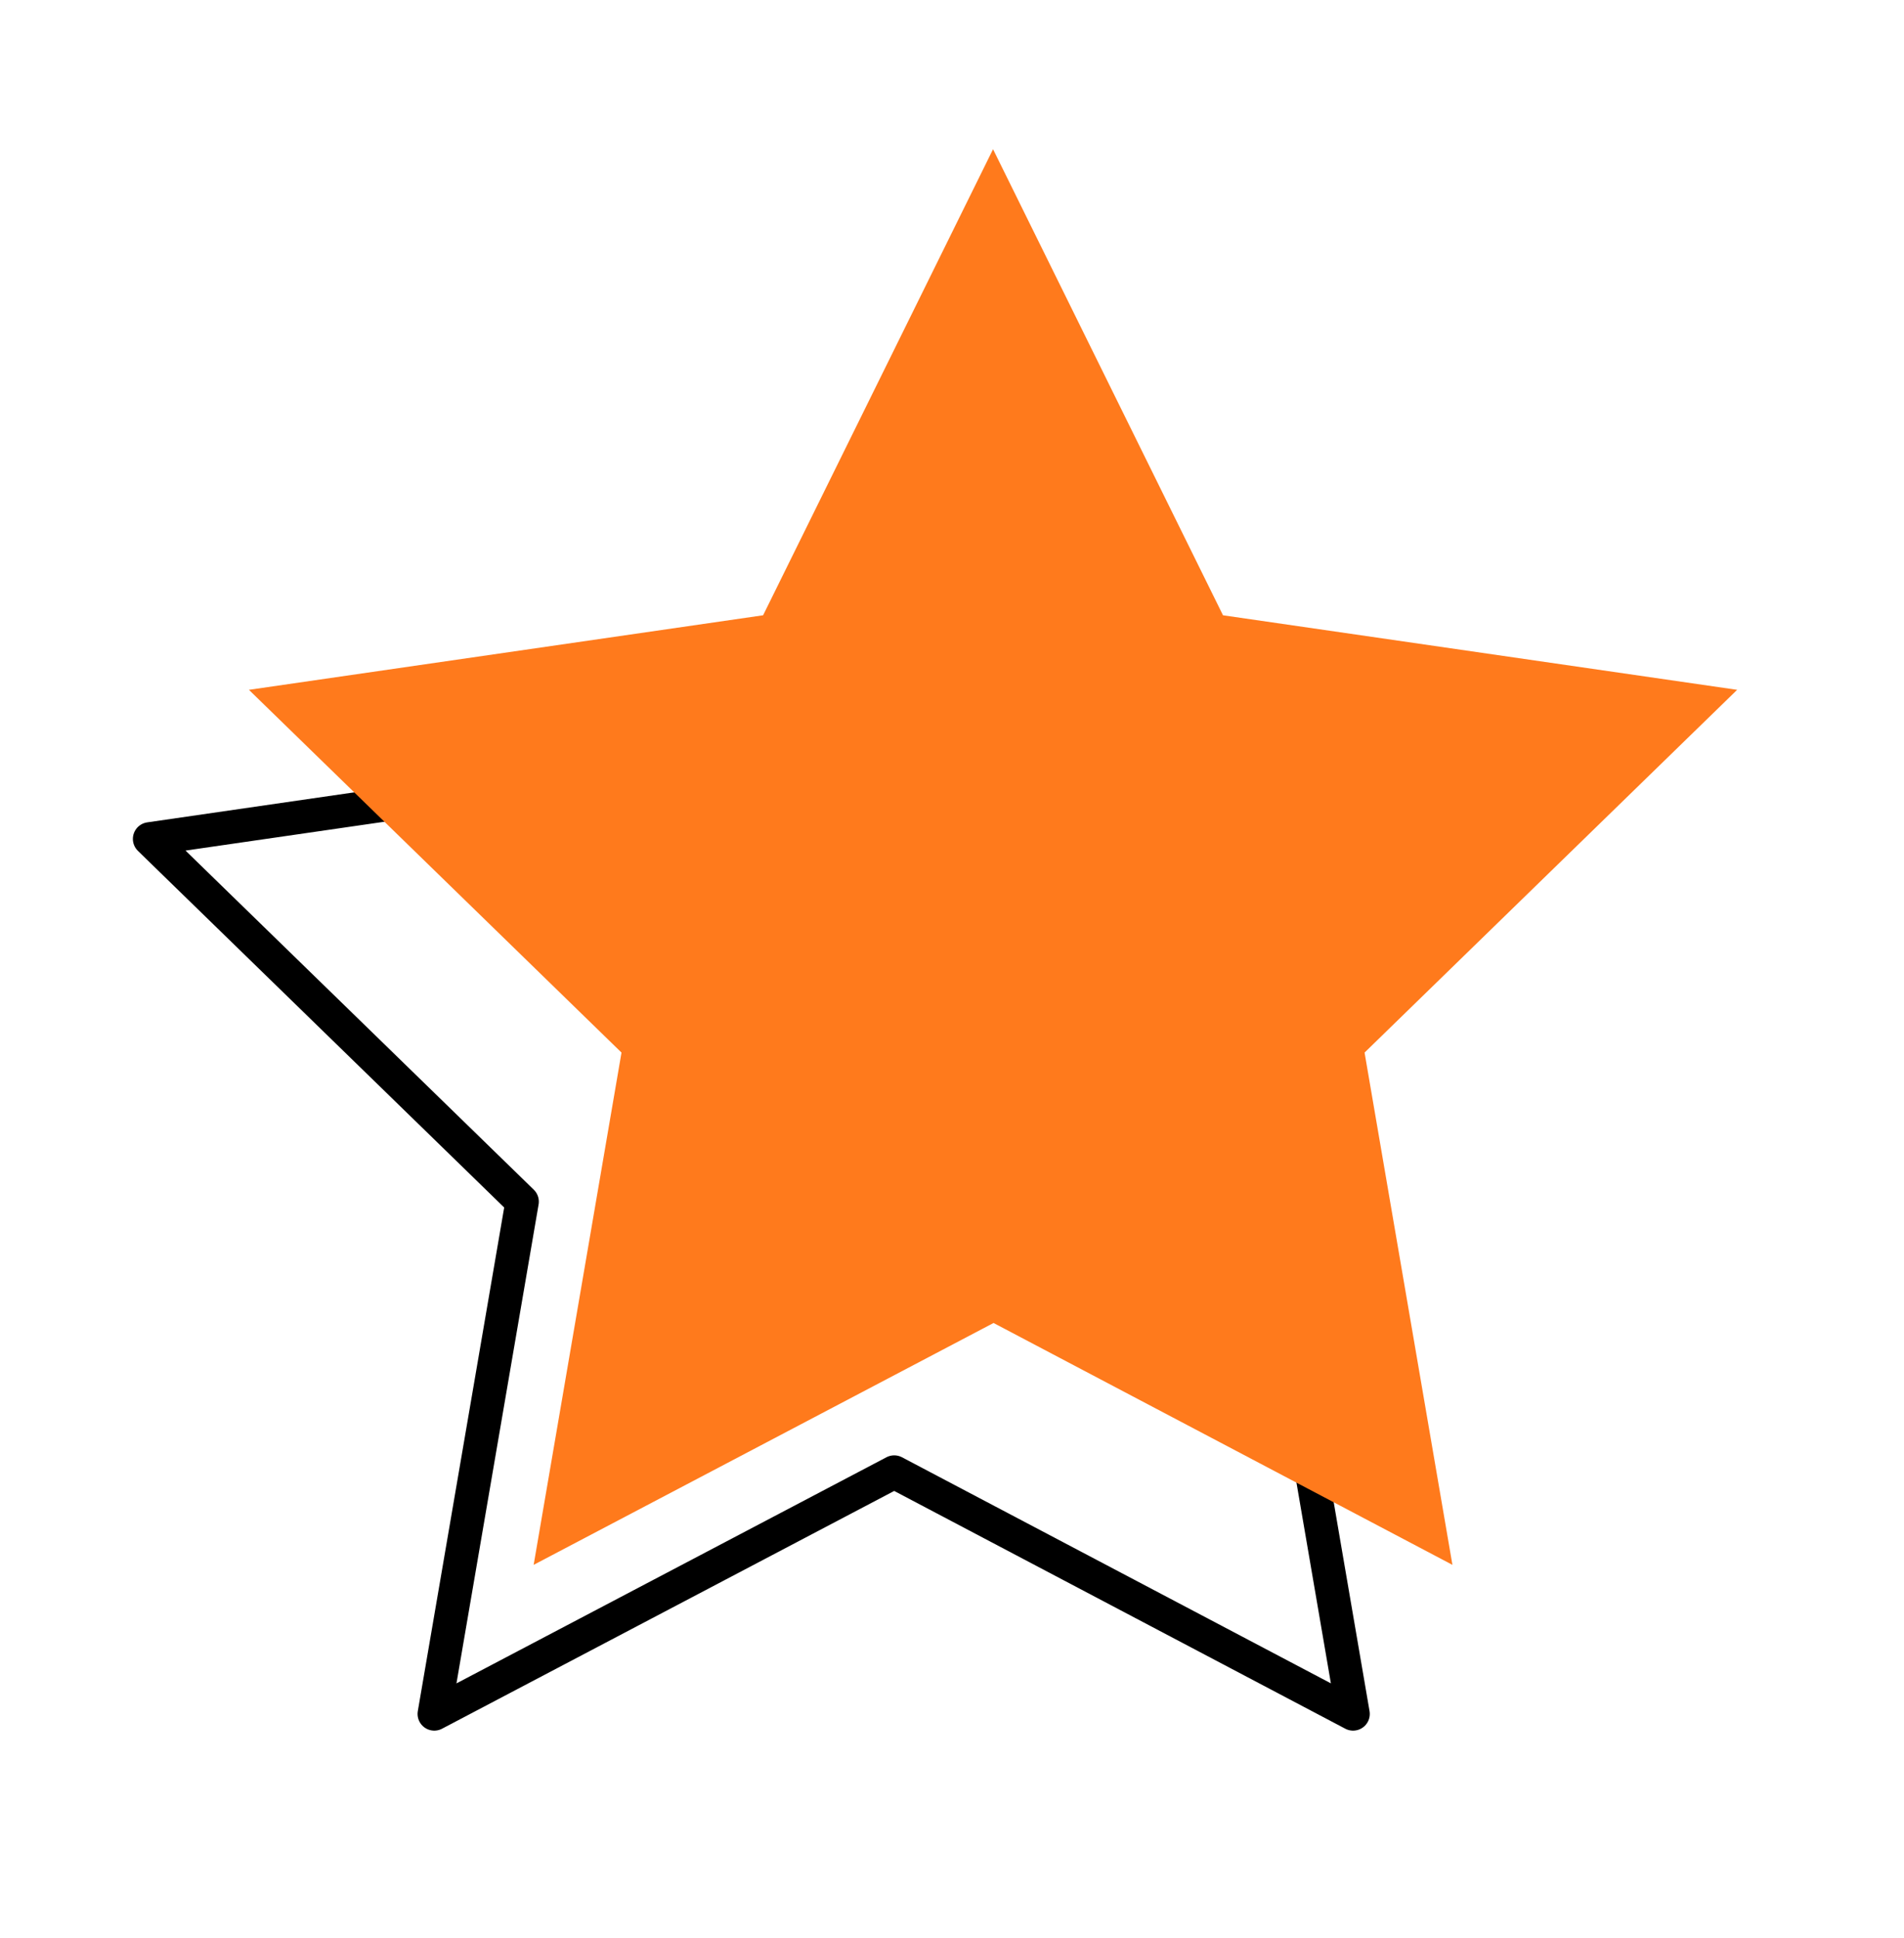
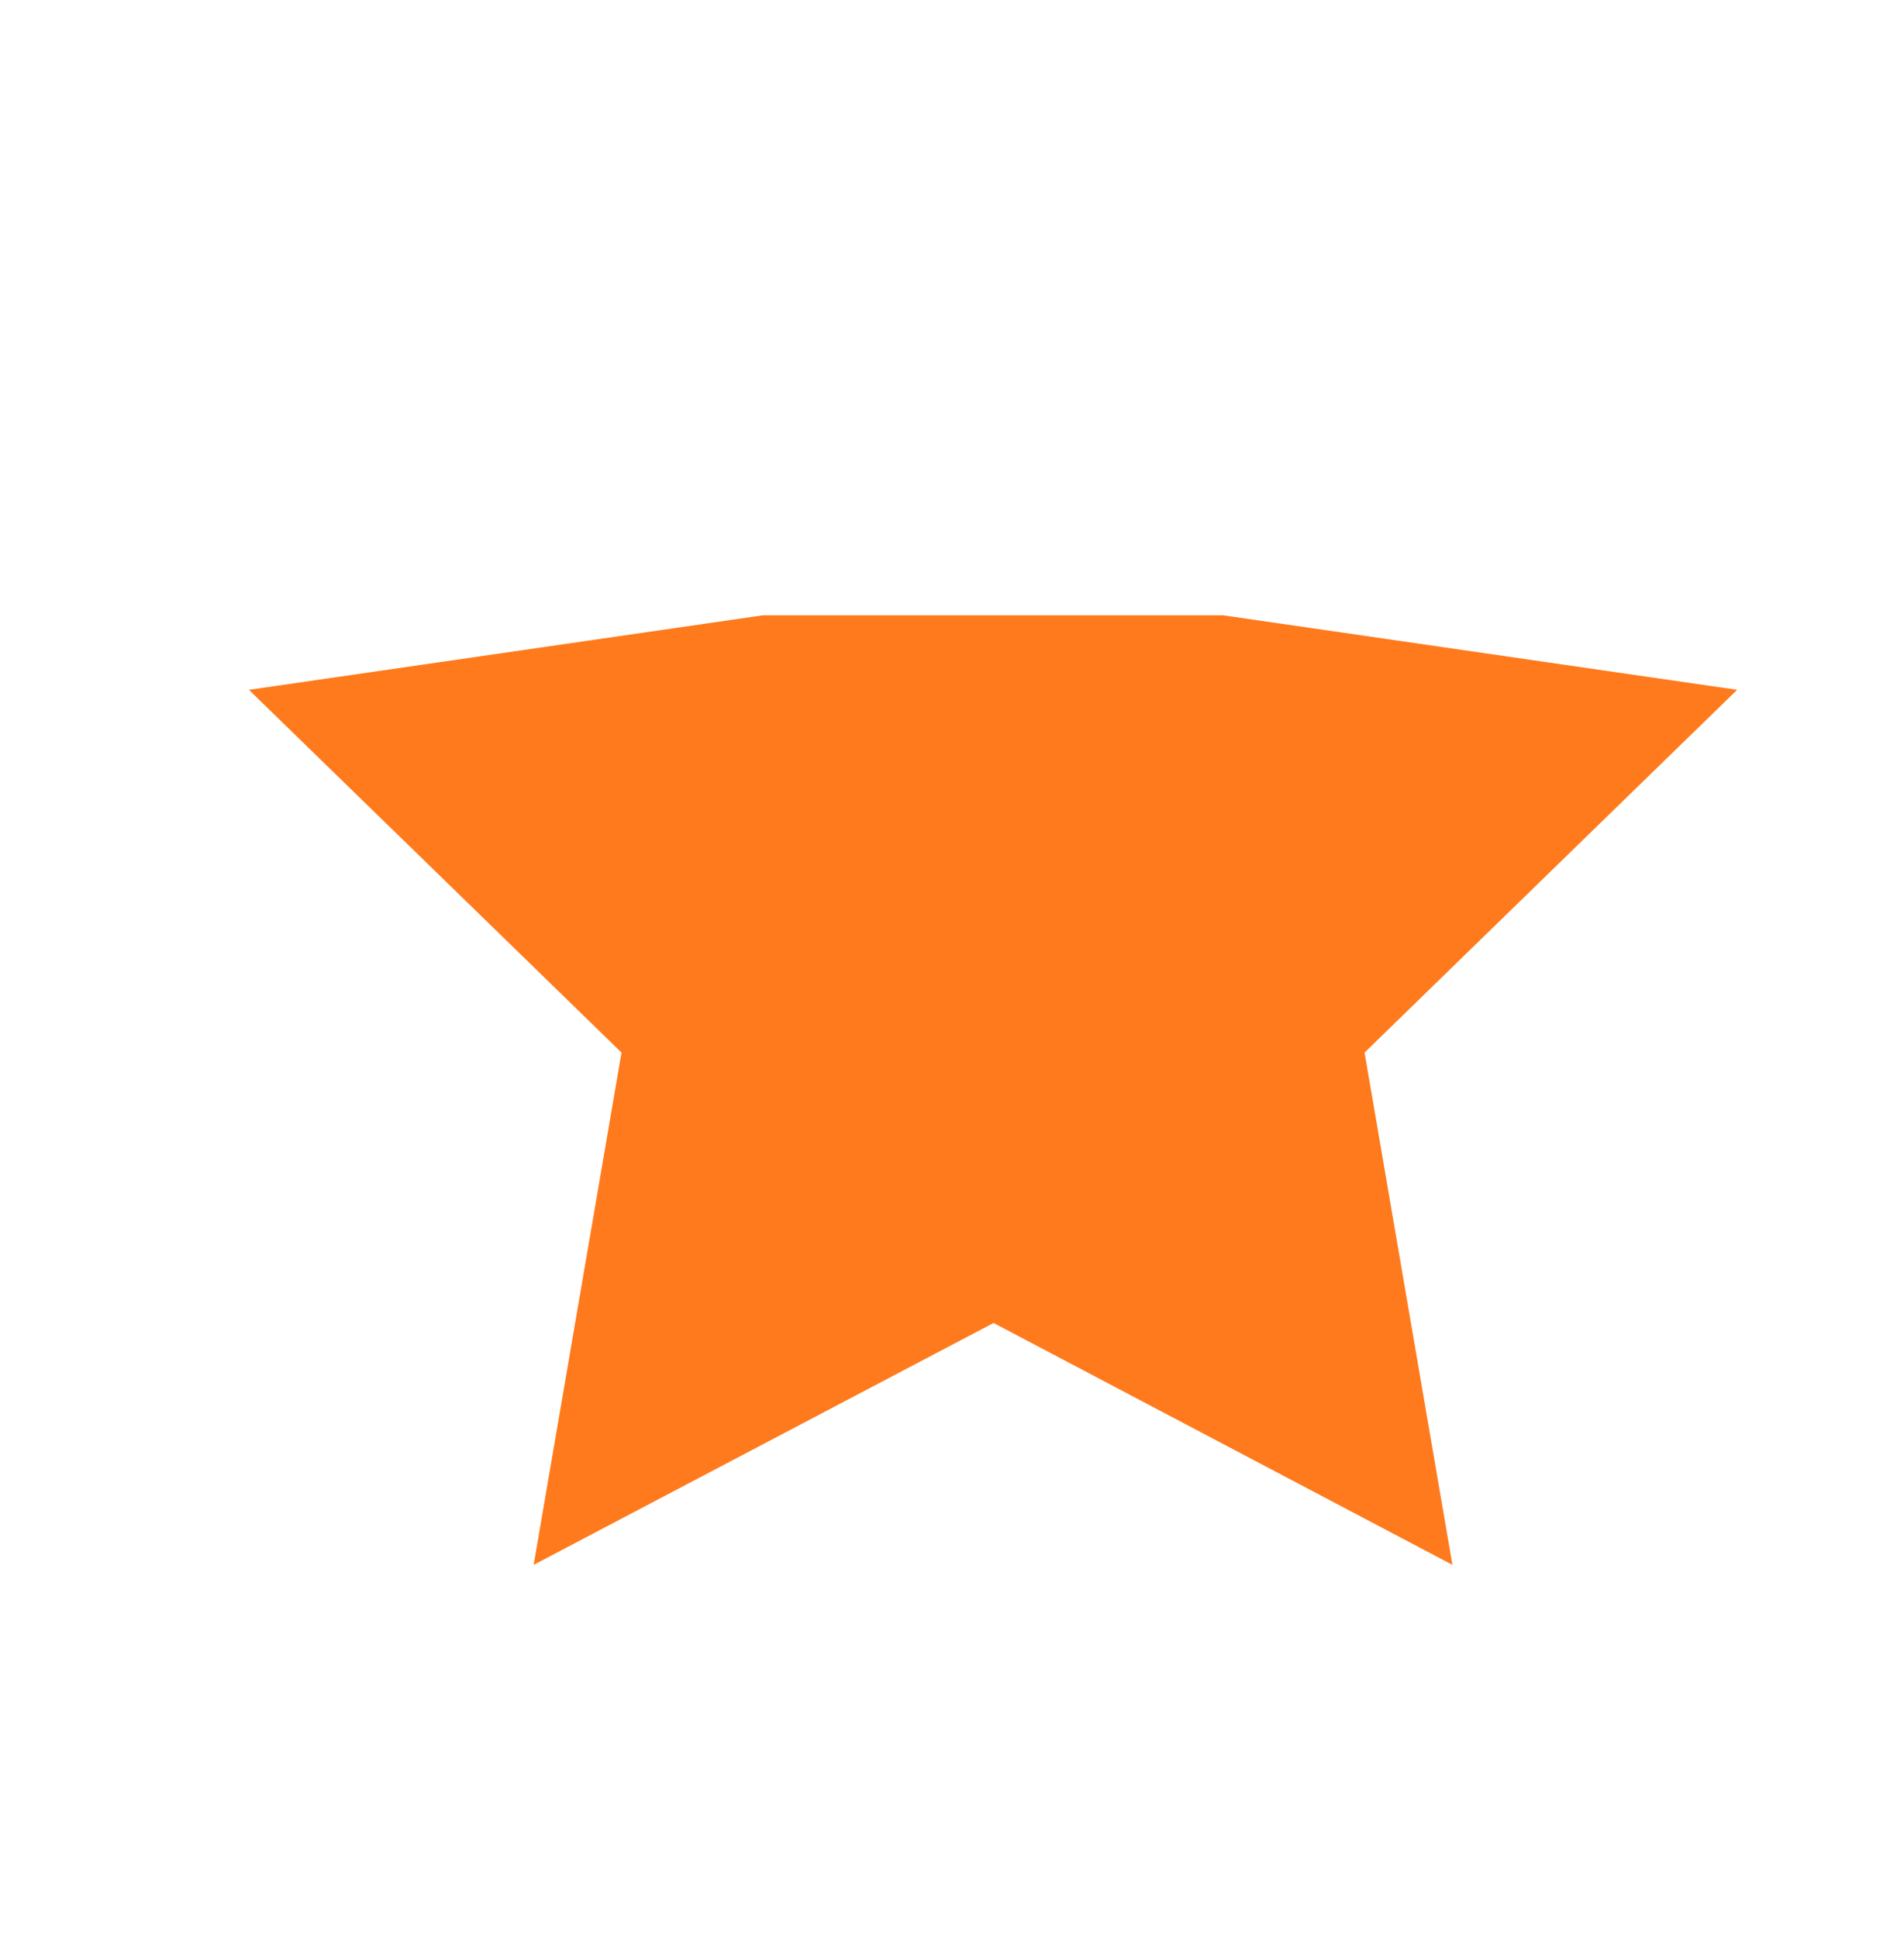
<svg xmlns="http://www.w3.org/2000/svg" width="57" height="58" viewBox="0 0 57 58" fill="none">
  <g clip-path="url(#clip0_554_1125)">
-     <path d="M19.87 22.877L4.478 25.108L15.631 35.965L13.001 51.297L26.77 44.058L40.507 51.297L37.877 35.965" stroke="black" stroke-linecap="round" stroke-linejoin="round" />
-   </g>
+     </g>
  <g clip-path="url(#clip1_554_1125)">
-     <path d="M29.744 39.596L15.976 46.835L18.606 31.503L7.452 20.646L22.845 18.415L29.729 4.466L36.613 18.415L52.005 20.646L40.851 31.503L43.481 46.835L29.744 39.596Z" fill="#FF7A1C" />
+     <path d="M29.744 39.596L15.976 46.835L18.606 31.503L7.452 20.646L22.845 18.415L36.613 18.415L52.005 20.646L40.851 31.503L43.481 46.835L29.744 39.596Z" fill="#FF7A1C" />
  </g>
  <defs>
    <clipPath id="clip0_554_1125">
-       <rect width="53.538" height="53.538" fill="white" transform="translate(0 4.462)" />
-     </clipPath>
+       </clipPath>
    <clipPath id="clip1_554_1125">
      <rect width="53.538" height="53.538" fill="white" transform="translate(2.975)" />
    </clipPath>
  </defs>
</svg>